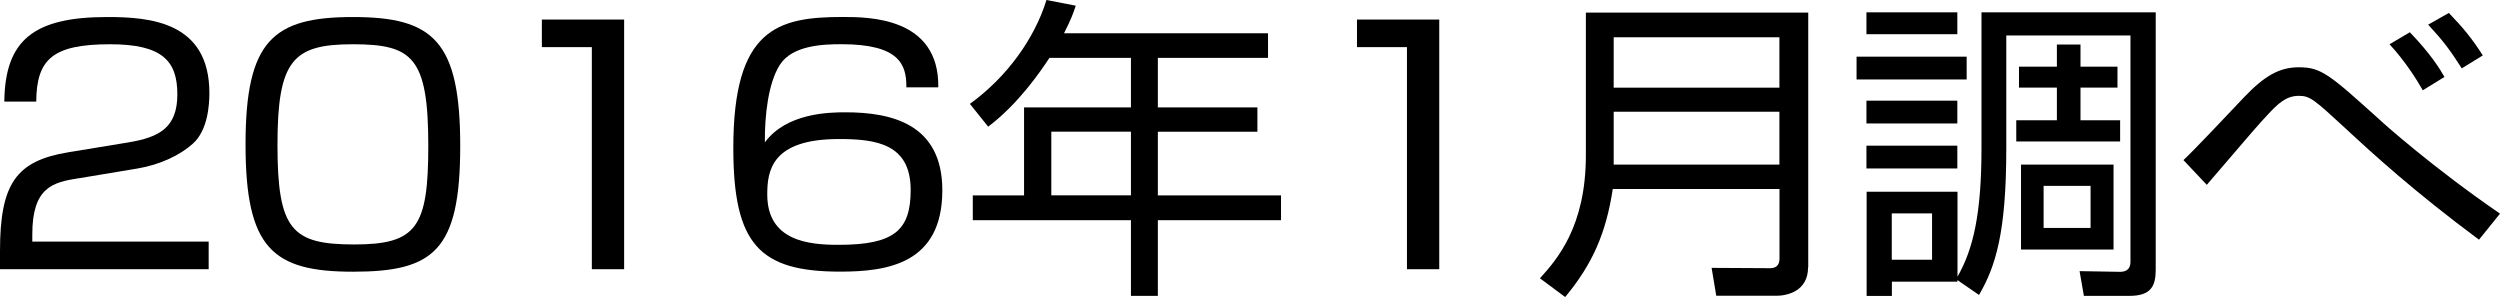
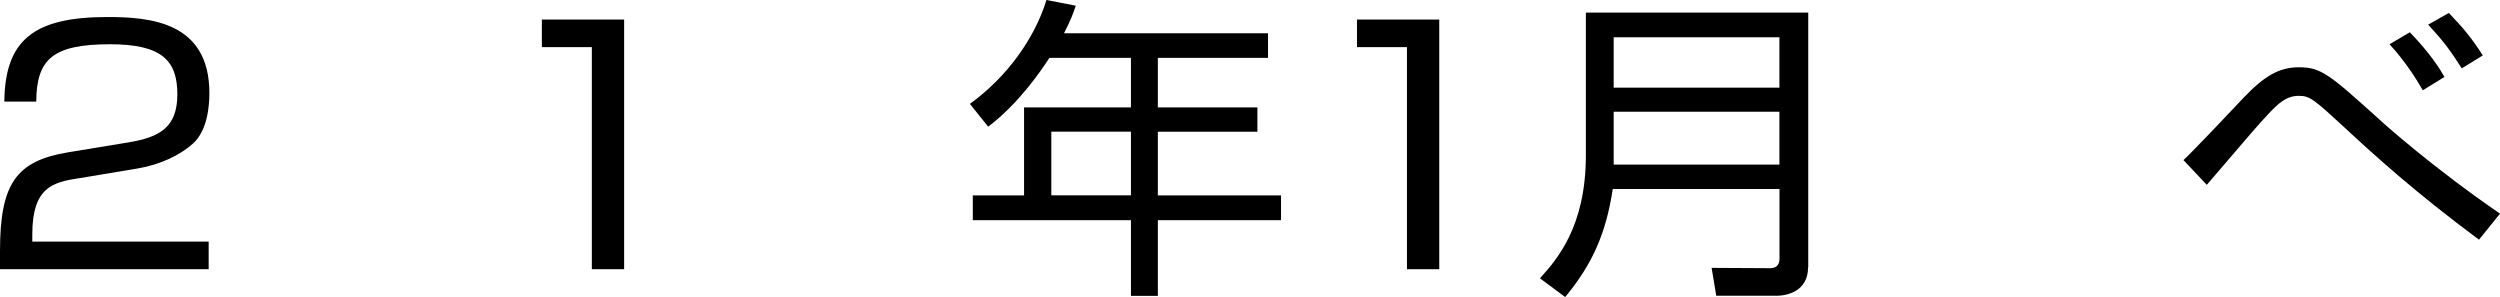
<svg xmlns="http://www.w3.org/2000/svg" fill="none" height="12" viewBox="0 0 101 12" width="101">
  <path d="M3.161 7.203C2.152 7.368 1.305 7.547 1.305 9.468V9.761H8.43V10.875H0V10.146C0 7.409 0.658 6.501 2.754 6.153L5.176 5.755C6.426 5.549 7.165 5.167 7.165 3.81C7.165 2.453 6.548 1.788 4.451 1.788C2.111 1.788 1.479 2.403 1.464 4.104H0.174C0.203 1.623 1.357 0.688 4.329 0.688C6.038 0.688 8.459 0.867 8.459 3.76C8.459 4.246 8.393 5.272 7.786 5.809C7.287 6.258 6.481 6.653 5.553 6.808L3.161 7.206V7.203Z" fill="black" />
-   <path d="M14.264 0.688C17.506 0.688 18.593 1.66 18.593 5.896C18.593 10.133 17.517 10.977 14.264 10.977C11.01 10.977 9.92 10.031 9.92 5.832C9.92 1.633 11.036 0.688 14.264 0.688ZM11.21 5.859C11.21 9.302 11.801 9.876 14.316 9.876C16.83 9.876 17.303 9.184 17.303 5.896C17.303 2.312 16.671 1.788 14.249 1.788C11.827 1.788 11.21 2.44 11.21 5.859Z" fill="black" />
  <path d="M25.215 0.79V10.876H23.91V1.904H21.891V0.79H25.215Z" fill="black" />
-   <path d="M36.617 3.528C36.628 2.606 36.332 1.786 33.996 1.786C33.271 1.786 32.018 1.823 31.508 2.616C31.038 3.345 30.89 4.665 30.901 5.752C31.774 4.561 33.511 4.537 34.155 4.537C36.026 4.537 38.07 5.01 38.07 7.686C38.07 10.657 35.852 10.974 33.94 10.974C30.672 10.974 29.626 9.86 29.626 5.972C29.626 1.161 31.415 0.686 34.036 0.686C35.086 0.686 37.948 0.686 37.907 3.528H36.617ZM30.997 7.855C30.997 9.735 32.665 9.891 33.874 9.891C36.133 9.891 36.791 9.303 36.791 7.676C36.791 5.806 35.393 5.617 33.889 5.617C31.16 5.617 30.997 6.91 30.997 7.859V7.855Z" fill="black" />
  <path d="M51.228 1.34V2.339H46.777V4.338H50.799V5.323H46.777V7.895H51.753V8.895H46.777V11.953H45.69V8.895H39.301V7.895H41.372V4.338H45.69V2.339H42.396C42.044 2.876 41.146 4.196 39.922 5.117L39.183 4.196C40.676 3.122 41.804 1.546 42.277 0L43.461 0.23C43.364 0.523 43.283 0.756 42.987 1.343H51.232L51.228 1.34ZM45.69 5.32H42.473V7.892H45.69V5.32Z" fill="black" />
  <path d="M58.146 0.79V10.876H56.841V1.904H54.822V0.79H58.146Z" fill="black" />
  <path d="M73.046 10.798C73.046 11.784 72.173 11.949 71.77 11.949H69.337L69.149 10.822L71.515 10.835C71.825 10.835 71.892 10.629 71.892 10.45V7.635H65.156C64.886 9.4 64.35 10.656 63.233 12L62.213 11.243C62.9 10.487 64.069 9.157 64.069 6.278V0.509H73.053V10.801L73.046 10.798ZM65.193 1.505V3.541H71.888V1.505H65.193ZM65.193 4.513V6.649H71.888V4.513H65.193Z" fill="black" />
-   <path d="M79.453 2.289V3.211H75.005V2.289H79.453ZM80.044 0.497H87.091V10.903C87.091 11.568 86.888 11.953 86.03 11.953H84.189L84.015 10.954L85.612 10.981C86.03 10.995 86.071 10.738 86.071 10.559V1.432H81.054V6.002C81.054 9.394 80.625 10.762 79.952 11.916L79.079 11.315V11.379H76.432V11.957H75.412V7.747H79.083V11.177C79.73 10.049 80.052 8.605 80.052 5.982V0.497H80.044ZM79.076 0.497V1.381H75.404V0.497H79.076ZM79.076 4.068V4.989H75.404V4.068H79.076ZM79.076 5.884V6.805H75.404V5.884H79.076ZM78.055 8.621H76.428V10.492H78.055V8.621ZM84.052 2.694H85.546V3.538H84.052V4.858H85.653V5.715H81.457V4.858H83.098V3.538H81.567V2.694H83.098V1.8H84.052V2.694ZM85.387 6.65V10.08H81.649V6.65H85.387ZM84.459 7.508H82.562V9.209H84.459V7.508Z" fill="black" />
  <path d="M100.153 9.685C97.532 7.74 95.865 6.215 94.748 5.178C93.498 4.027 93.325 3.872 92.877 3.872C92.367 3.872 92.045 4.166 91.587 4.665C91.317 4.945 90.995 5.317 89.154 7.467L88.211 6.468C88.563 6.147 90.041 4.588 90.644 3.946C91.491 3.052 92.097 2.718 92.877 2.718C93.79 2.718 94.127 3.025 96.146 4.844C96.293 4.986 98.312 6.788 101 8.631L100.153 9.681V9.685ZM97.88 3.646C97.624 3.197 97.166 2.468 96.537 1.789L97.358 1.303C98.22 2.201 98.582 2.802 98.756 3.109L97.883 3.646H97.88ZM99.455 2.761C98.956 1.982 98.7 1.647 98.098 0.996L98.933 0.523C99.51 1.124 99.847 1.523 100.305 2.238L99.458 2.761H99.455Z" fill="black" />
</svg>